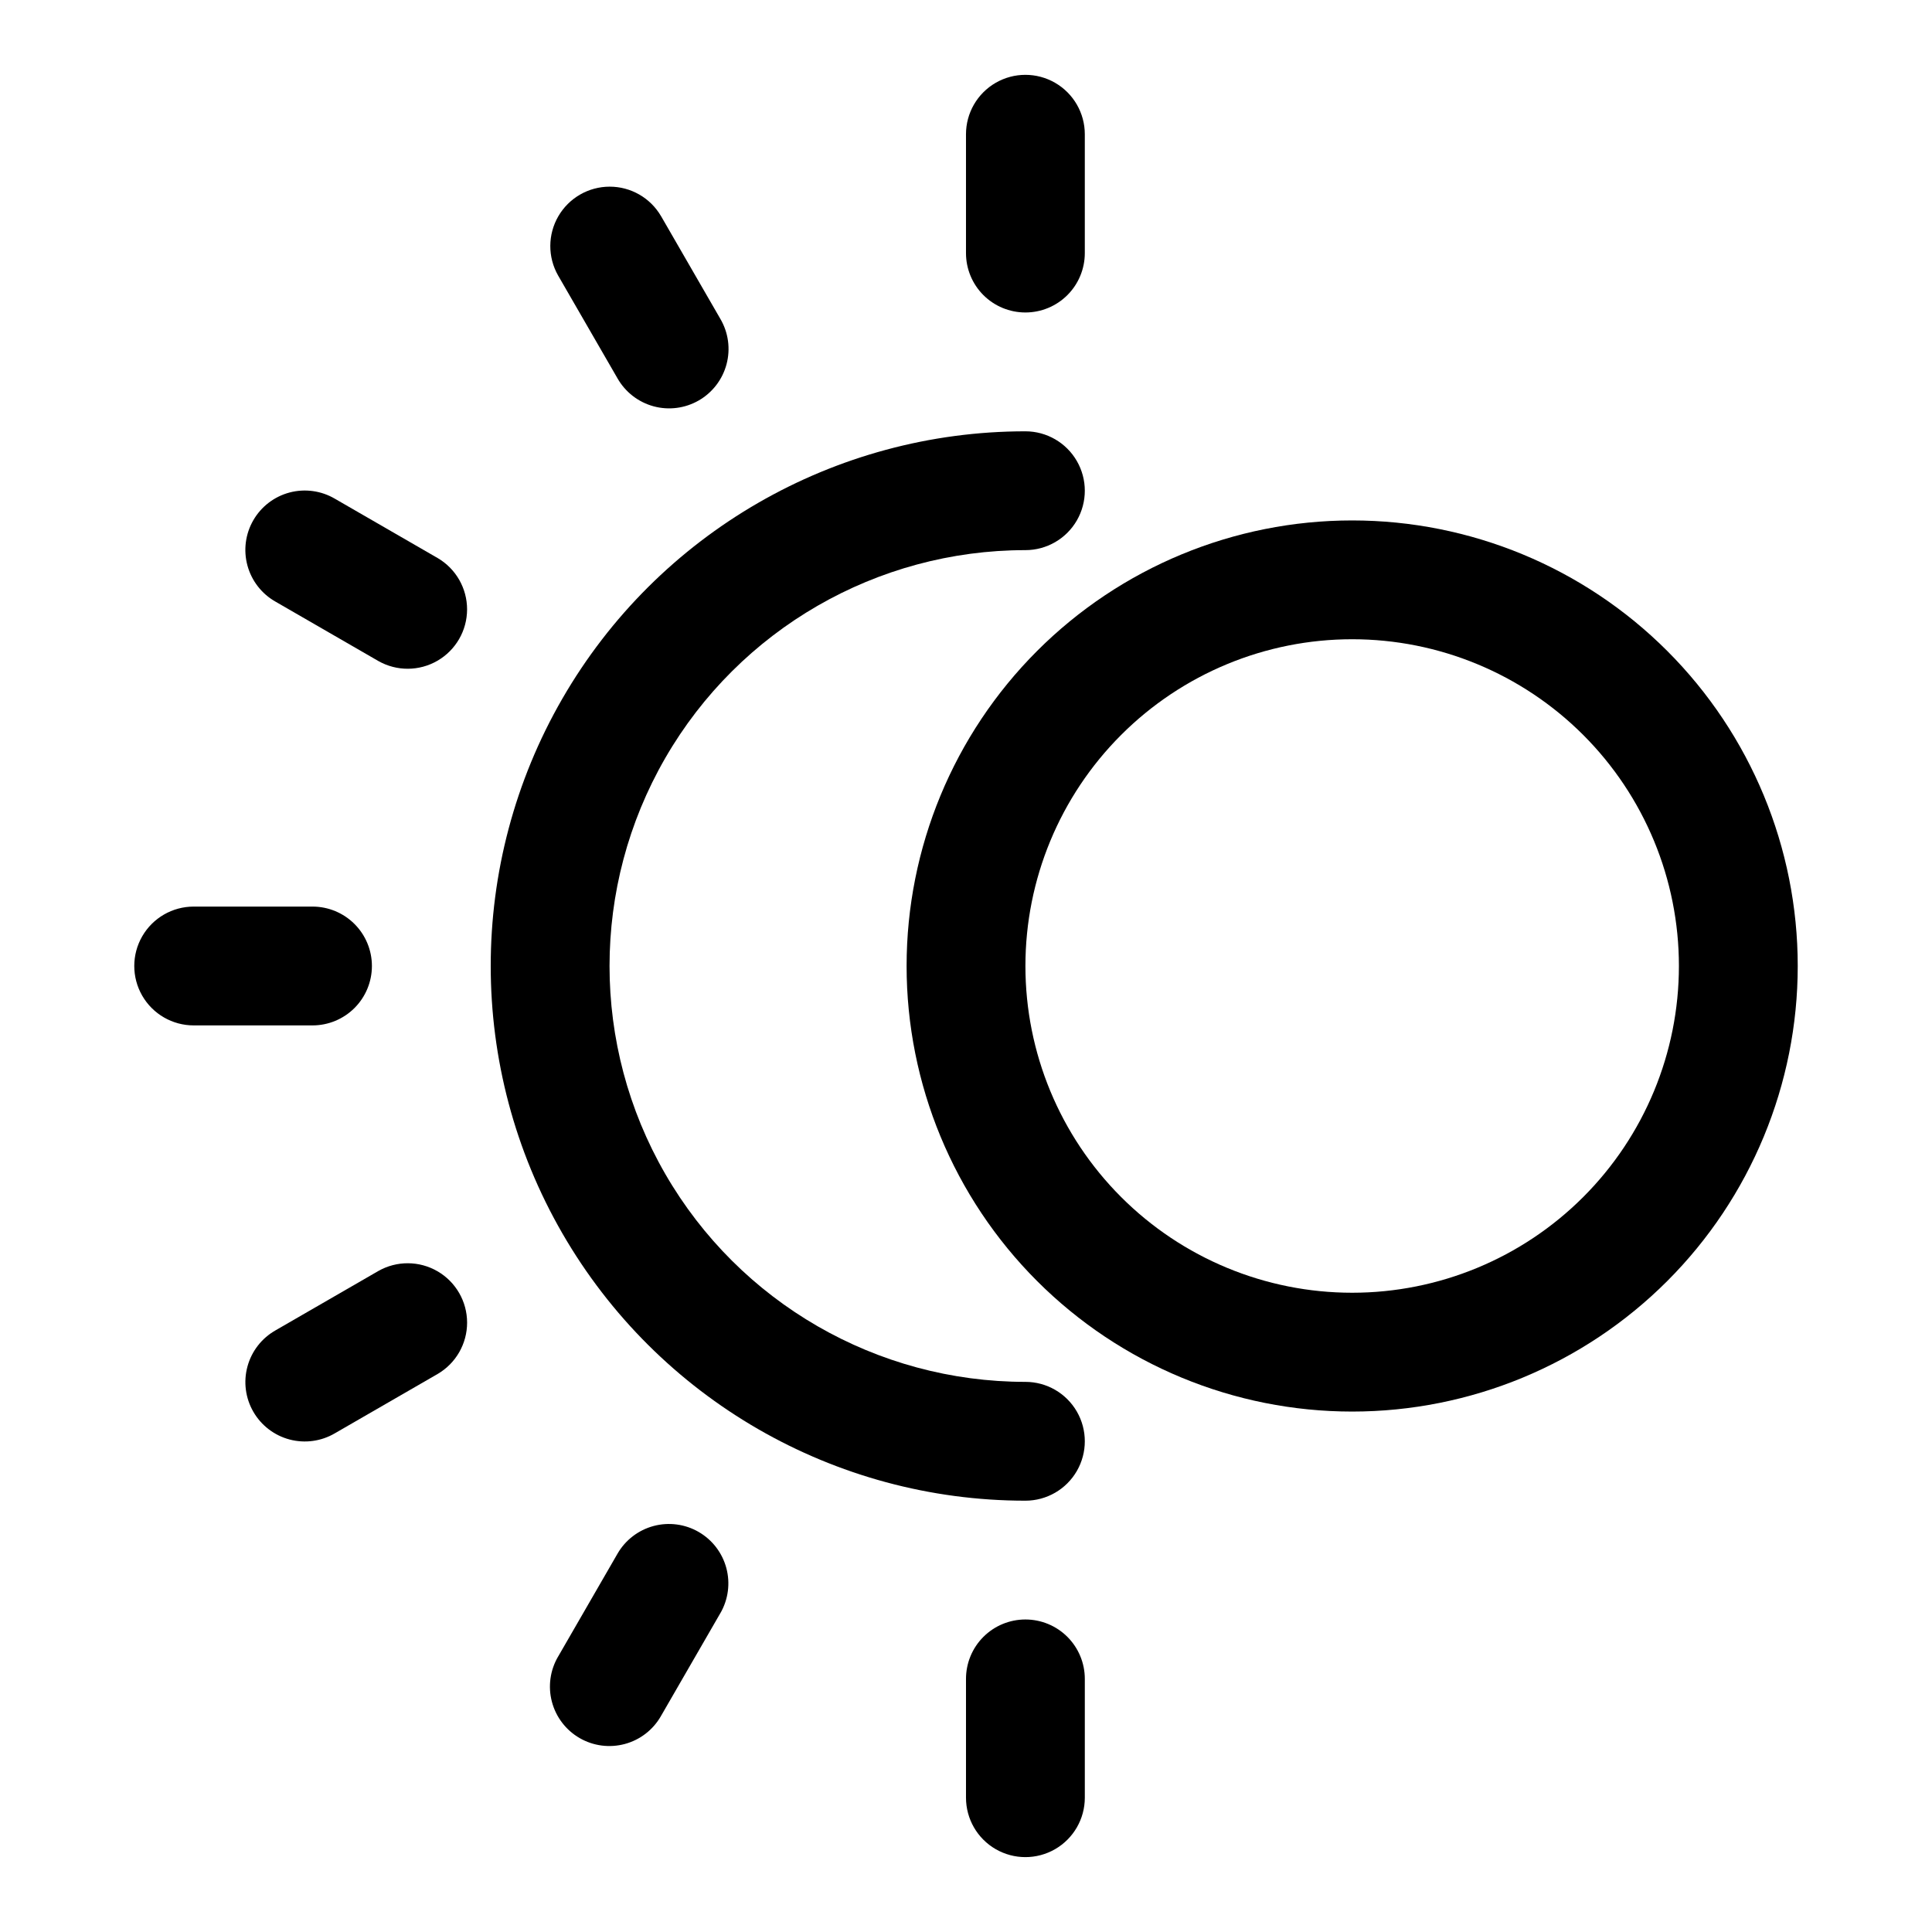
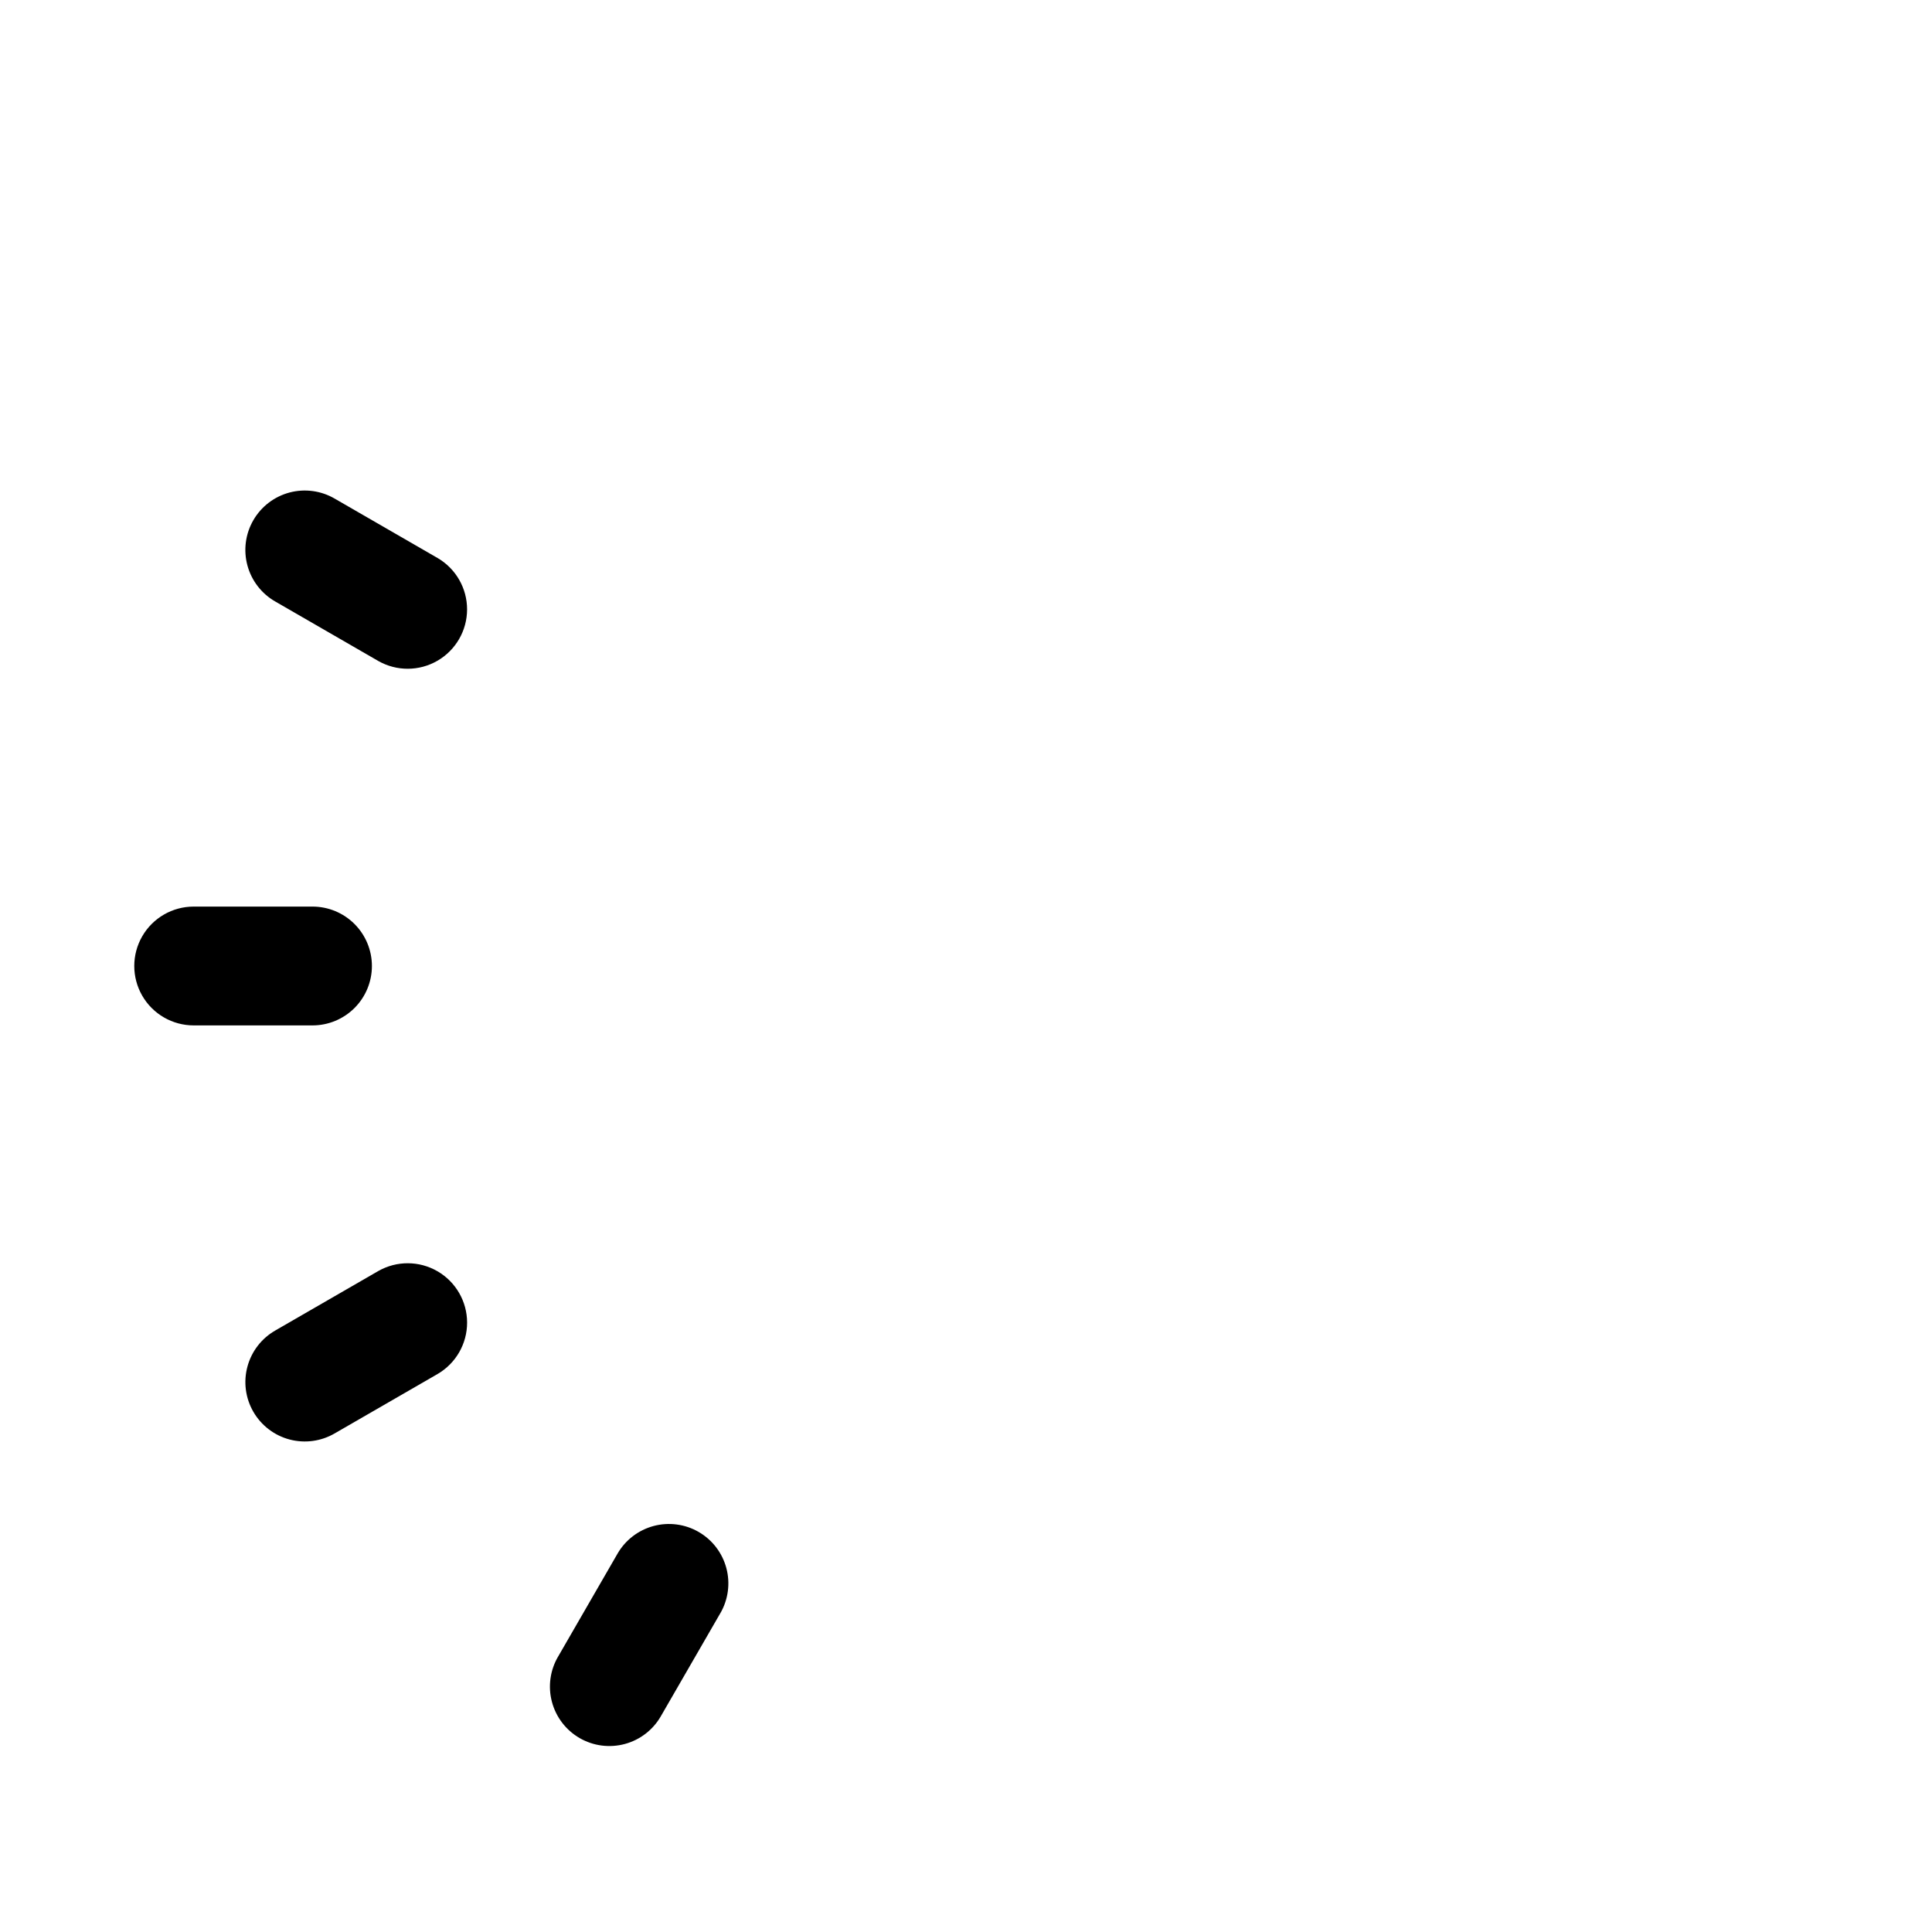
<svg xmlns="http://www.w3.org/2000/svg" fill="#000000" width="800px" height="800px" version="1.1" viewBox="144 144 512 512">
  <g fill-rule="evenodd">
-     <path d="m415.74 510.21c-39.375 0-75.758-21.004-95.441-55.105-19.688-34.098-19.688-76.109 0-110.21 19.684-34.098 56.066-55.105 95.441-55.105 5.625 0 10.824-3 13.637-7.871 2.812-4.871 2.812-10.871 0-15.742-2.812-4.871-8.012-7.875-13.637-7.875-50.621 0-97.402 27.008-122.71 70.848-25.312 43.844-25.312 97.855 0 141.7 25.309 43.84 72.09 70.848 122.71 70.848 5.625 0 10.824-3 13.637-7.871 2.812-4.871 2.812-10.875 0-15.746s-8.012-7.871-13.637-7.871z" />
-     <path d="m502.34 281.92c-31.316 0-61.352 12.441-83.496 34.586-22.145 22.145-34.586 52.18-34.586 83.496s12.441 61.348 34.586 83.492c22.145 22.145 52.18 34.586 83.496 34.586 31.316 0 61.352-12.441 83.496-34.586 22.141-22.145 34.582-52.176 34.582-83.492s-12.441-61.352-34.582-83.496c-22.145-22.145-52.18-34.586-83.496-34.586zm0 204.67c-22.969 0-44.992-9.121-61.23-25.363-16.238-16.238-25.363-38.262-25.363-61.227 0-22.969 9.125-44.992 25.363-61.23s38.262-25.363 61.23-25.363c22.965 0 44.988 9.125 61.23 25.363 16.238 16.238 25.359 38.262 25.359 61.23 0 22.965-9.121 44.988-25.359 61.227-16.242 16.242-38.266 25.363-61.23 25.363z" />
-     <path d="m415.74 226.81c4.176 0 8.18-1.656 11.133-4.609s4.613-6.957 4.613-11.133v-31.488c0-5.625-3.004-10.824-7.875-13.637-4.871-2.812-10.871-2.812-15.742 0s-7.871 8.012-7.871 13.637v31.488c0 4.176 1.656 8.18 4.609 11.133s6.957 4.609 11.133 4.609z" />
    <path d="m260 291.9-27.27-15.742c-3.617-2.121-7.934-2.711-11.988-1.641-4.055 1.074-7.512 3.719-9.609 7.352-2.098 3.629-2.66 7.949-1.559 11.996 1.098 4.047 3.766 7.488 7.41 9.562l27.27 15.742c4.867 2.769 10.84 2.742 15.684-0.07 4.844-2.809 7.832-7.981 7.844-13.582 0.012-5.598-2.953-10.785-7.781-13.617z" />
-     <path d="m244.26 480.83-27.27 15.742v0.004c-3.644 2.07-6.312 5.512-7.41 9.559-1.102 4.047-0.539 8.367 1.559 12 2.098 3.629 5.555 6.277 9.609 7.348 4.055 1.07 8.371 0.48 11.988-1.641l27.27-15.742c4.828-2.832 7.793-8.02 7.781-13.617-0.012-5.602-3-10.773-7.844-13.582-4.844-2.812-10.816-2.836-15.684-0.07z" />
-     <path d="m415.74 573.18c-4.176 0-8.18 1.656-11.133 4.609s-4.609 6.957-4.609 11.133v31.488c0 5.625 3 10.824 7.871 13.637s10.871 2.812 15.742 0c4.871-2.812 7.875-8.012 7.875-13.637v-31.488c0-4.176-1.66-8.18-4.613-11.133s-6.957-4.609-11.133-4.609z" />
-     <path d="m307.64 244.26c2.07 3.644 5.516 6.312 9.562 7.414 4.047 1.098 8.363 0.535 11.996-1.559 3.633-2.098 6.277-5.559 7.348-9.613 1.074-4.055 0.484-8.367-1.637-11.984l-15.742-27.27h-0.004c-2.832-4.832-8.016-7.793-13.617-7.781-5.598 0.012-10.77 2.996-13.582 7.84-2.809 4.844-2.836 10.816-0.07 15.684z" />
+     <path d="m244.26 480.83-27.27 15.742v0.004c-3.644 2.07-6.312 5.512-7.41 9.559-1.102 4.047-0.539 8.367 1.559 12 2.098 3.629 5.555 6.277 9.609 7.348 4.055 1.07 8.371 0.48 11.988-1.641l27.27-15.742c4.828-2.832 7.793-8.02 7.781-13.617-0.012-5.602-3-10.773-7.844-13.582-4.844-2.812-10.816-2.836-15.684-0.07" />
    <path d="m242.56 400c0-4.176-1.66-8.18-4.613-11.133-2.953-2.953-6.957-4.613-11.133-4.613h-31.488c-5.625 0-10.82 3-13.633 7.871s-2.812 10.875 0 15.746 8.008 7.871 13.633 7.871h31.488c4.176 0 8.18-1.66 11.133-4.609 2.953-2.953 4.613-6.957 4.613-11.133z" />
    <path d="m329.15 549.98c-3.613-2.09-7.91-2.652-11.945-1.574-4.031 1.082-7.473 3.719-9.559 7.336l-15.742 27.27h-0.004c-2.121 3.617-2.711 7.934-1.637 11.984 1.07 4.055 3.715 7.516 7.348 9.613 3.633 2.098 7.949 2.656 11.996 1.559 4.047-1.098 7.492-3.766 9.562-7.414l15.742-27.27 0.004 0.004c2.086-3.617 2.652-7.914 1.57-11.949-1.078-4.031-3.719-7.473-7.336-9.559z" />
  </g>
</svg>